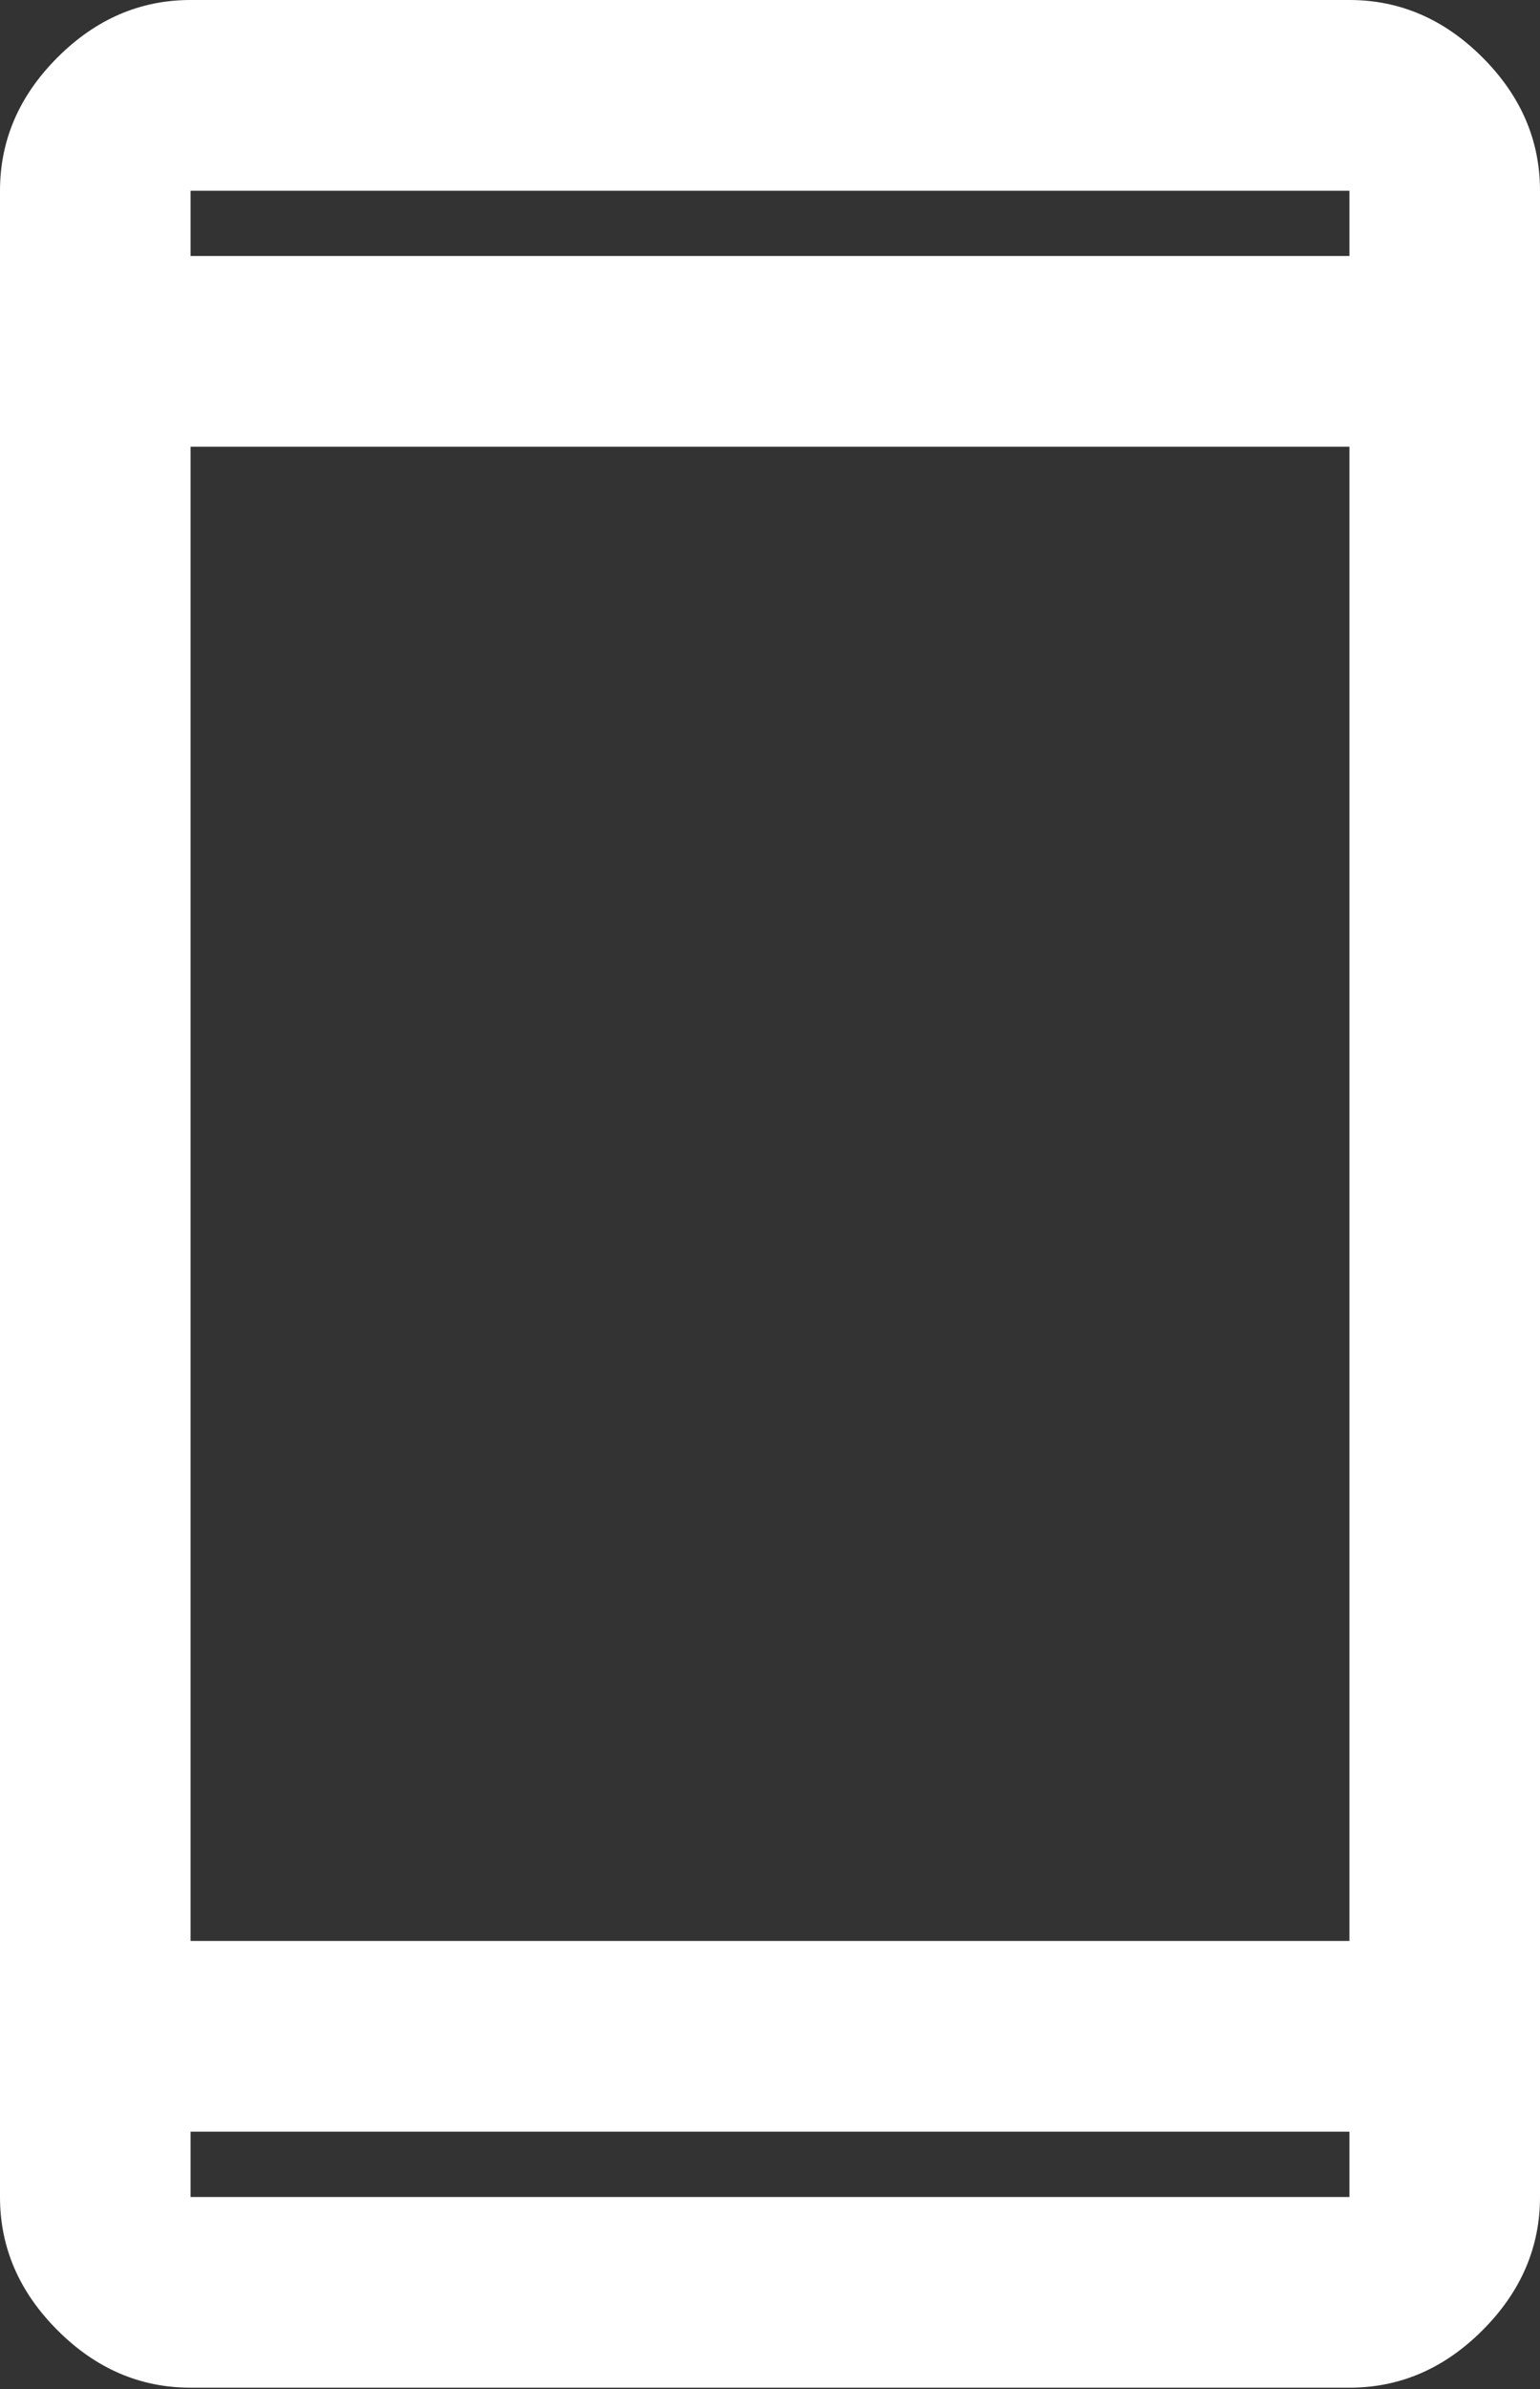
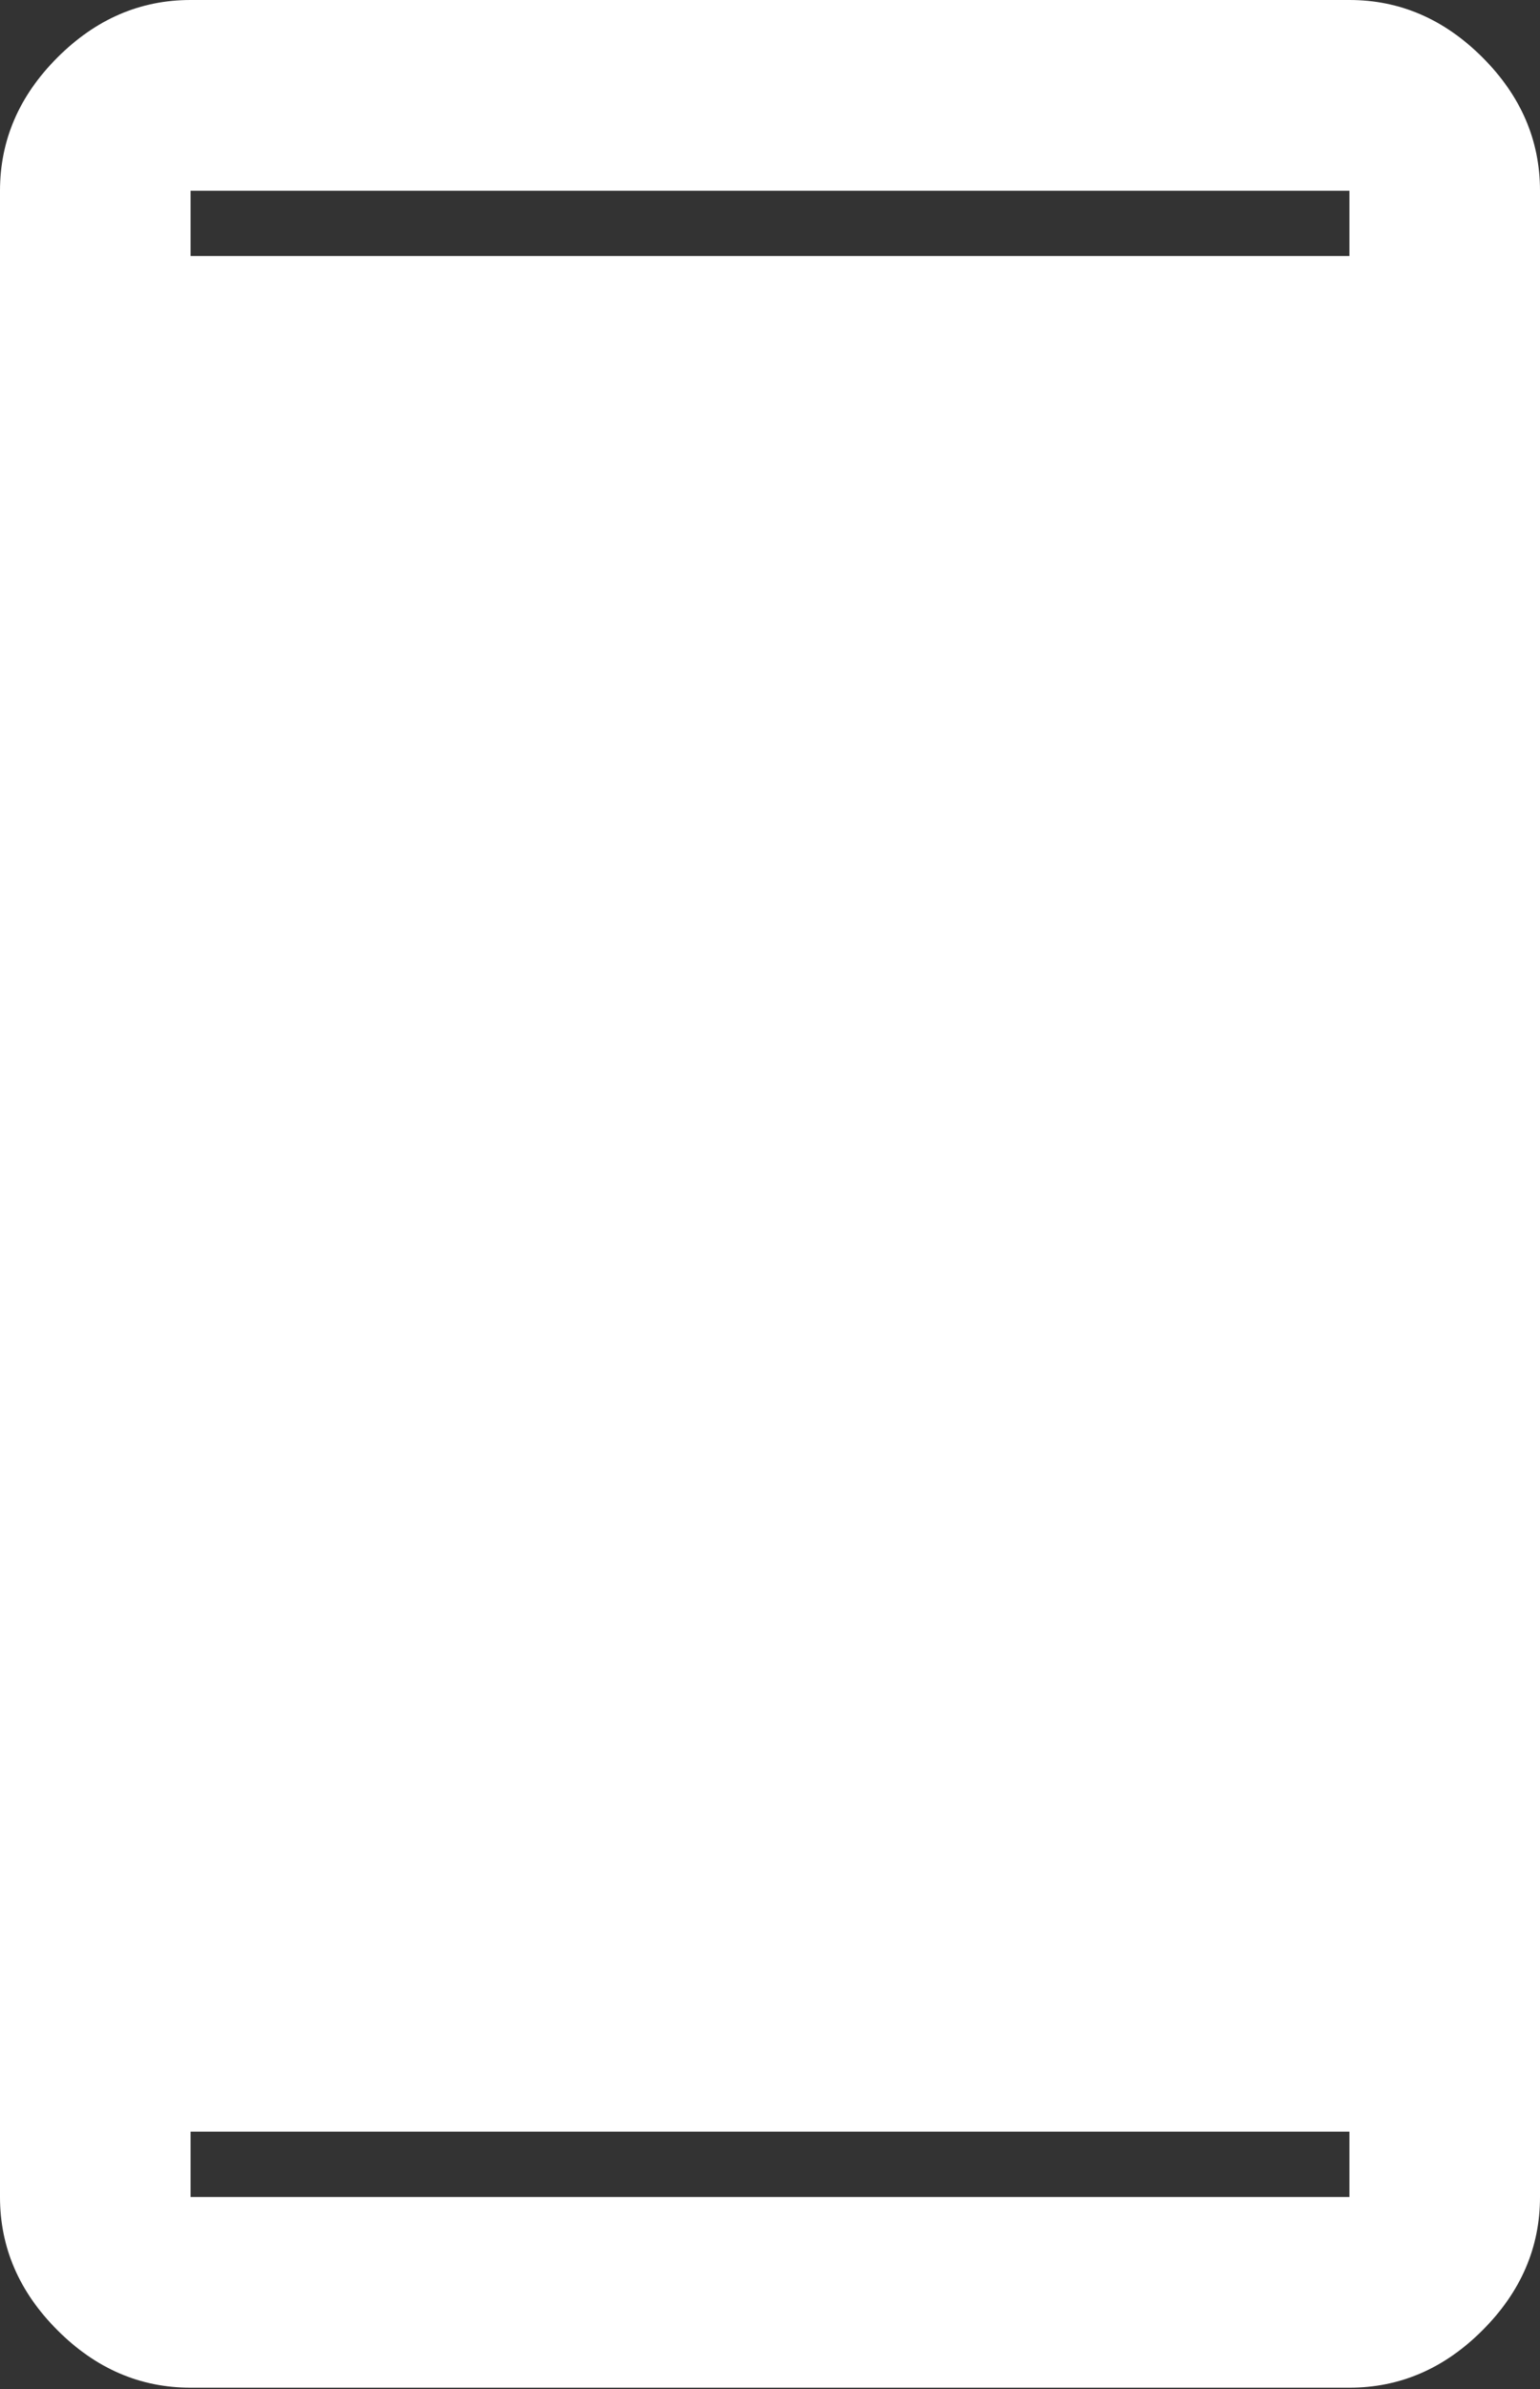
<svg xmlns="http://www.w3.org/2000/svg" width="20" height="31" viewBox="0 0 20 31" fill="none">
  <rect x="0" y="0" width="20" height="31" fill="#333333" stroke="none" />
-   <path d="M2.475 30.983C1.819 30.983 1.243 30.735 0.746 30.237C0.249 29.74 0 29.164 0 28.509V2.475C0 1.819 0.249 1.243 0.746 0.746C1.243 0.249 1.819 0 2.475 0H17.525C18.181 0 18.757 0.249 19.254 0.746C19.751 1.243 20 1.819 20 2.475V28.509C20 29.164 19.751 29.74 19.254 30.237C18.757 30.735 18.181 30.983 17.525 30.983H2.475ZM2.475 27.661V28.509H17.525V27.661H2.475ZM2.475 25.186H17.525V5.797H2.475V25.186ZM2.475 3.322H17.525V2.475H2.475V3.322ZM2.475 3.322V2.475V3.322ZM2.475 27.661V28.509V27.661Z" fill="white" />
+   <path d="M2.475 30.983C1.819 30.983 1.243 30.735 0.746 30.237C0.249 29.74 0 29.164 0 28.509V2.475C0 1.819 0.249 1.243 0.746 0.746C1.243 0.249 1.819 0 2.475 0H17.525C18.181 0 18.757 0.249 19.254 0.746C19.751 1.243 20 1.819 20 2.475V28.509C20 29.164 19.751 29.74 19.254 30.237C18.757 30.735 18.181 30.983 17.525 30.983H2.475ZM2.475 27.661V28.509H17.525V27.661H2.475ZM2.475 25.186H17.525V5.797V25.186ZM2.475 3.322H17.525V2.475H2.475V3.322ZM2.475 3.322V2.475V3.322ZM2.475 27.661V28.509V27.661Z" fill="white" />
</svg>